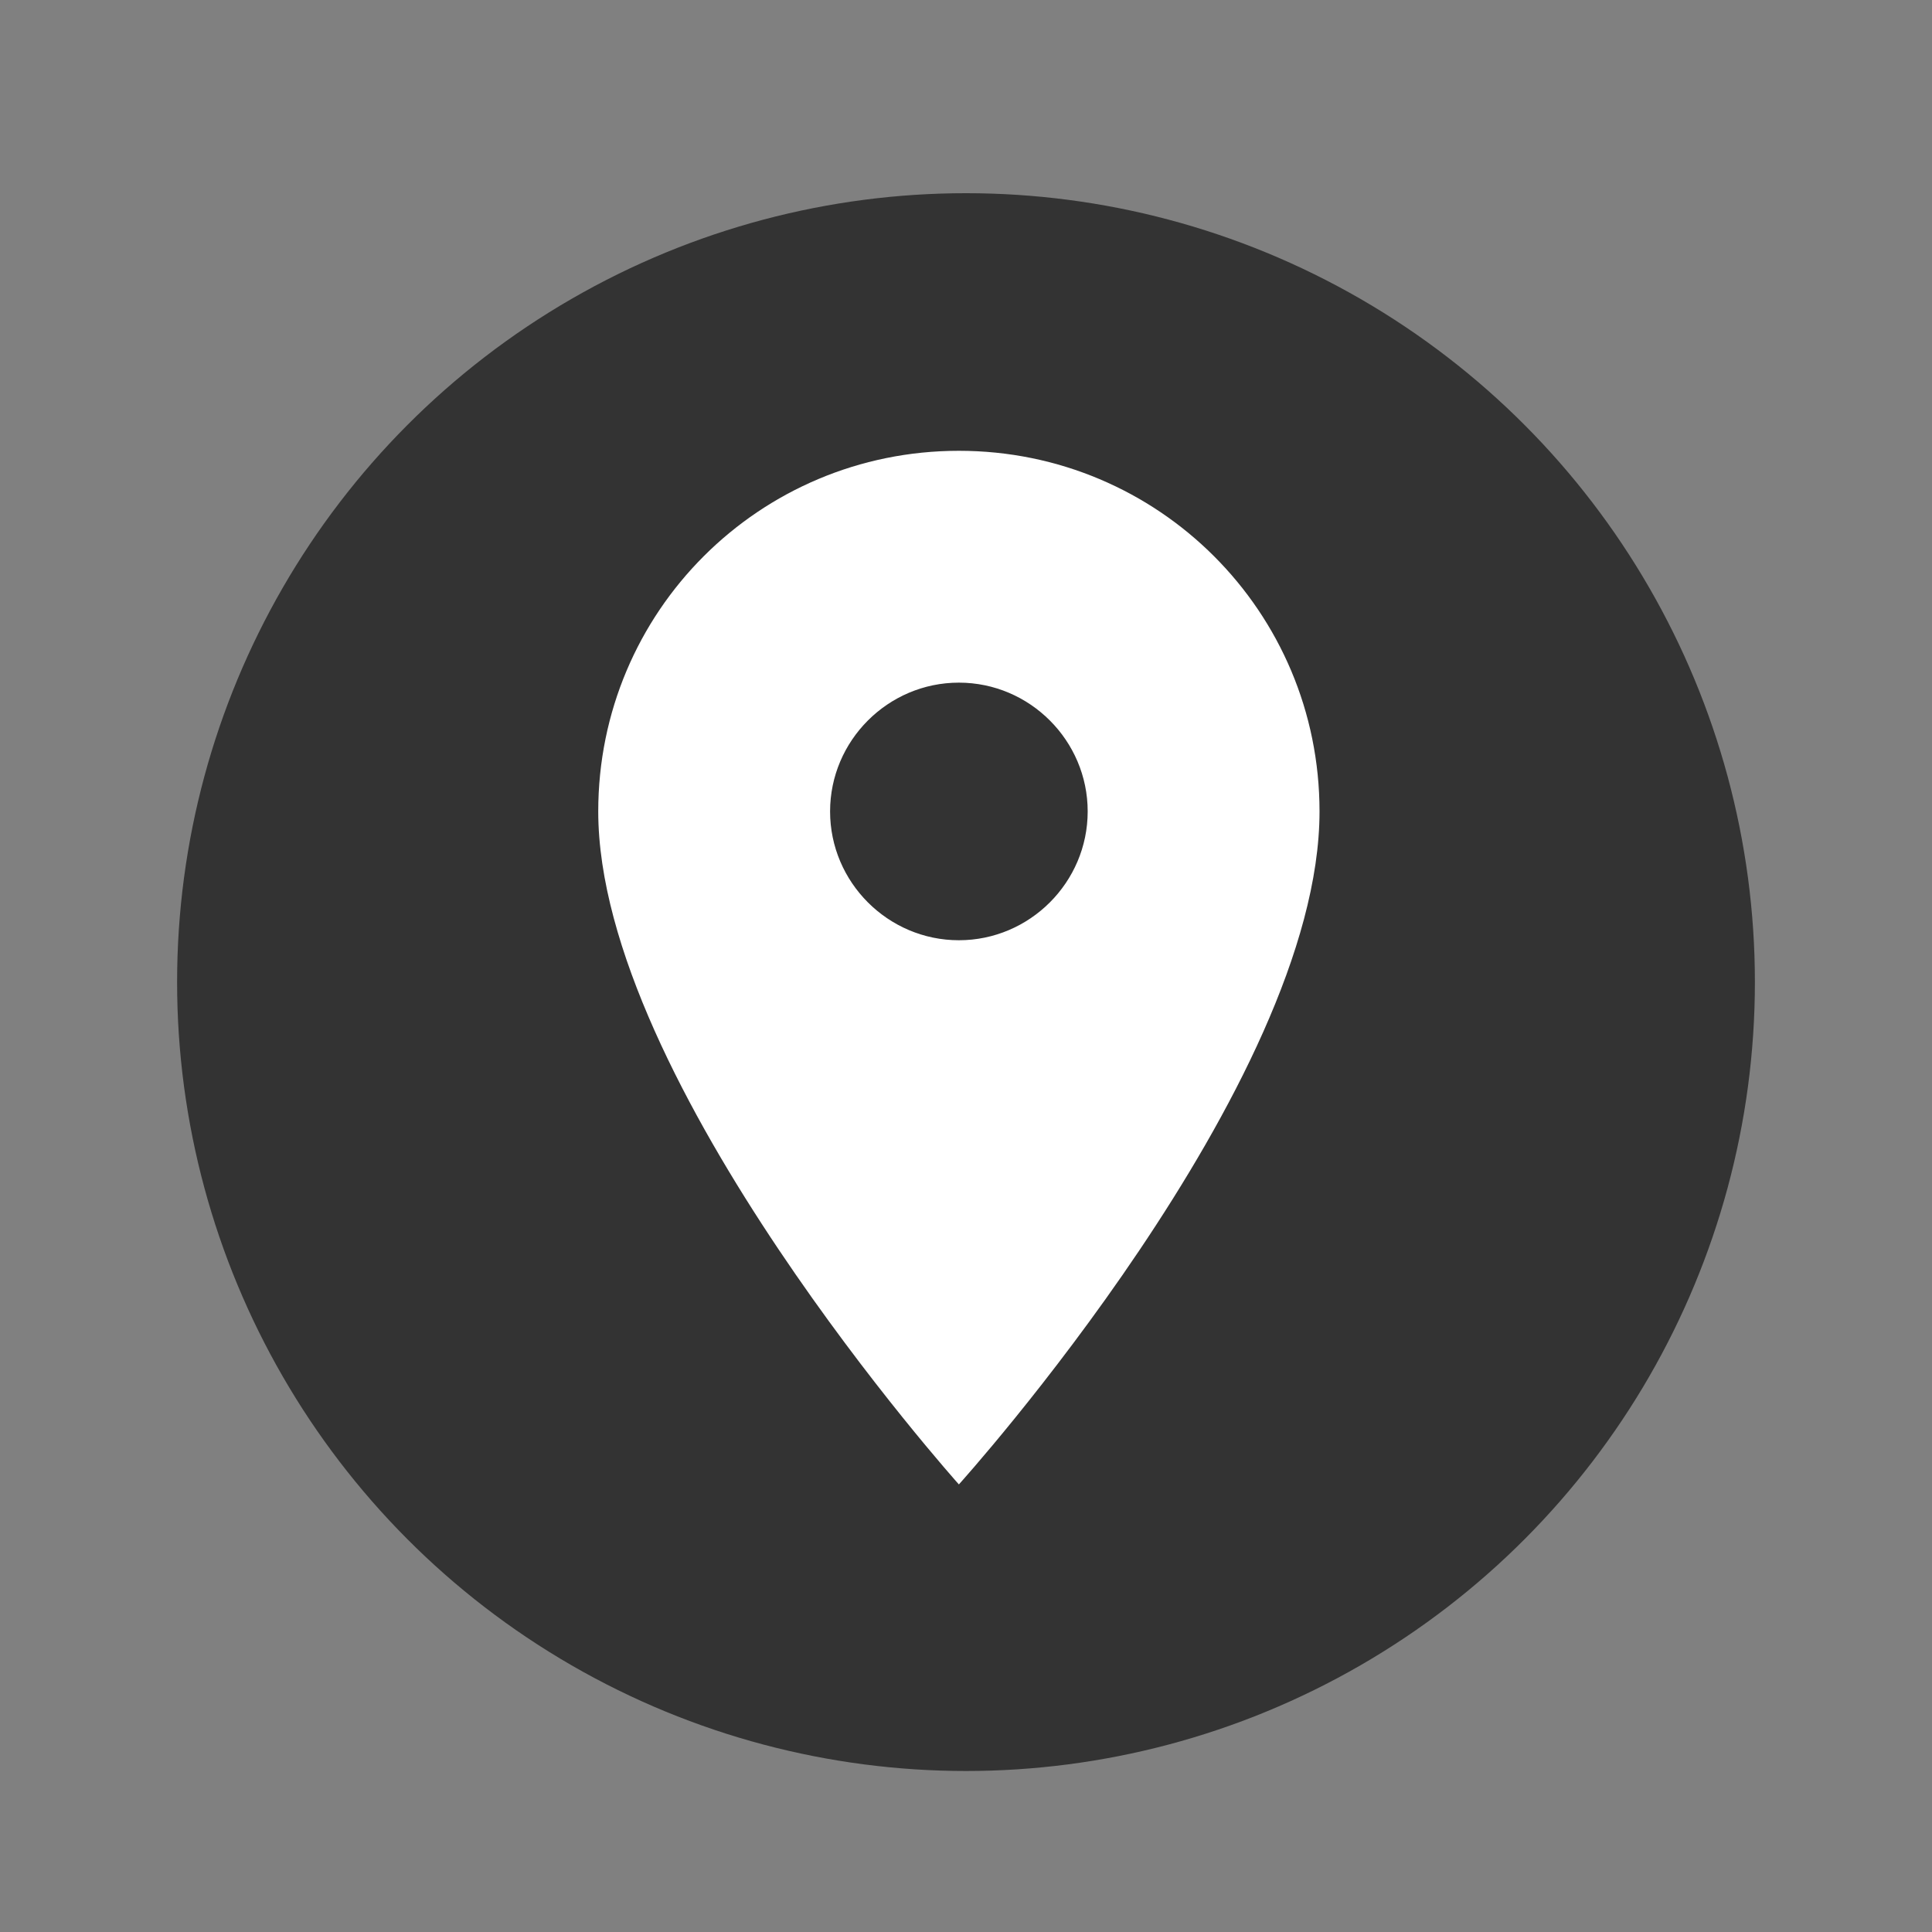
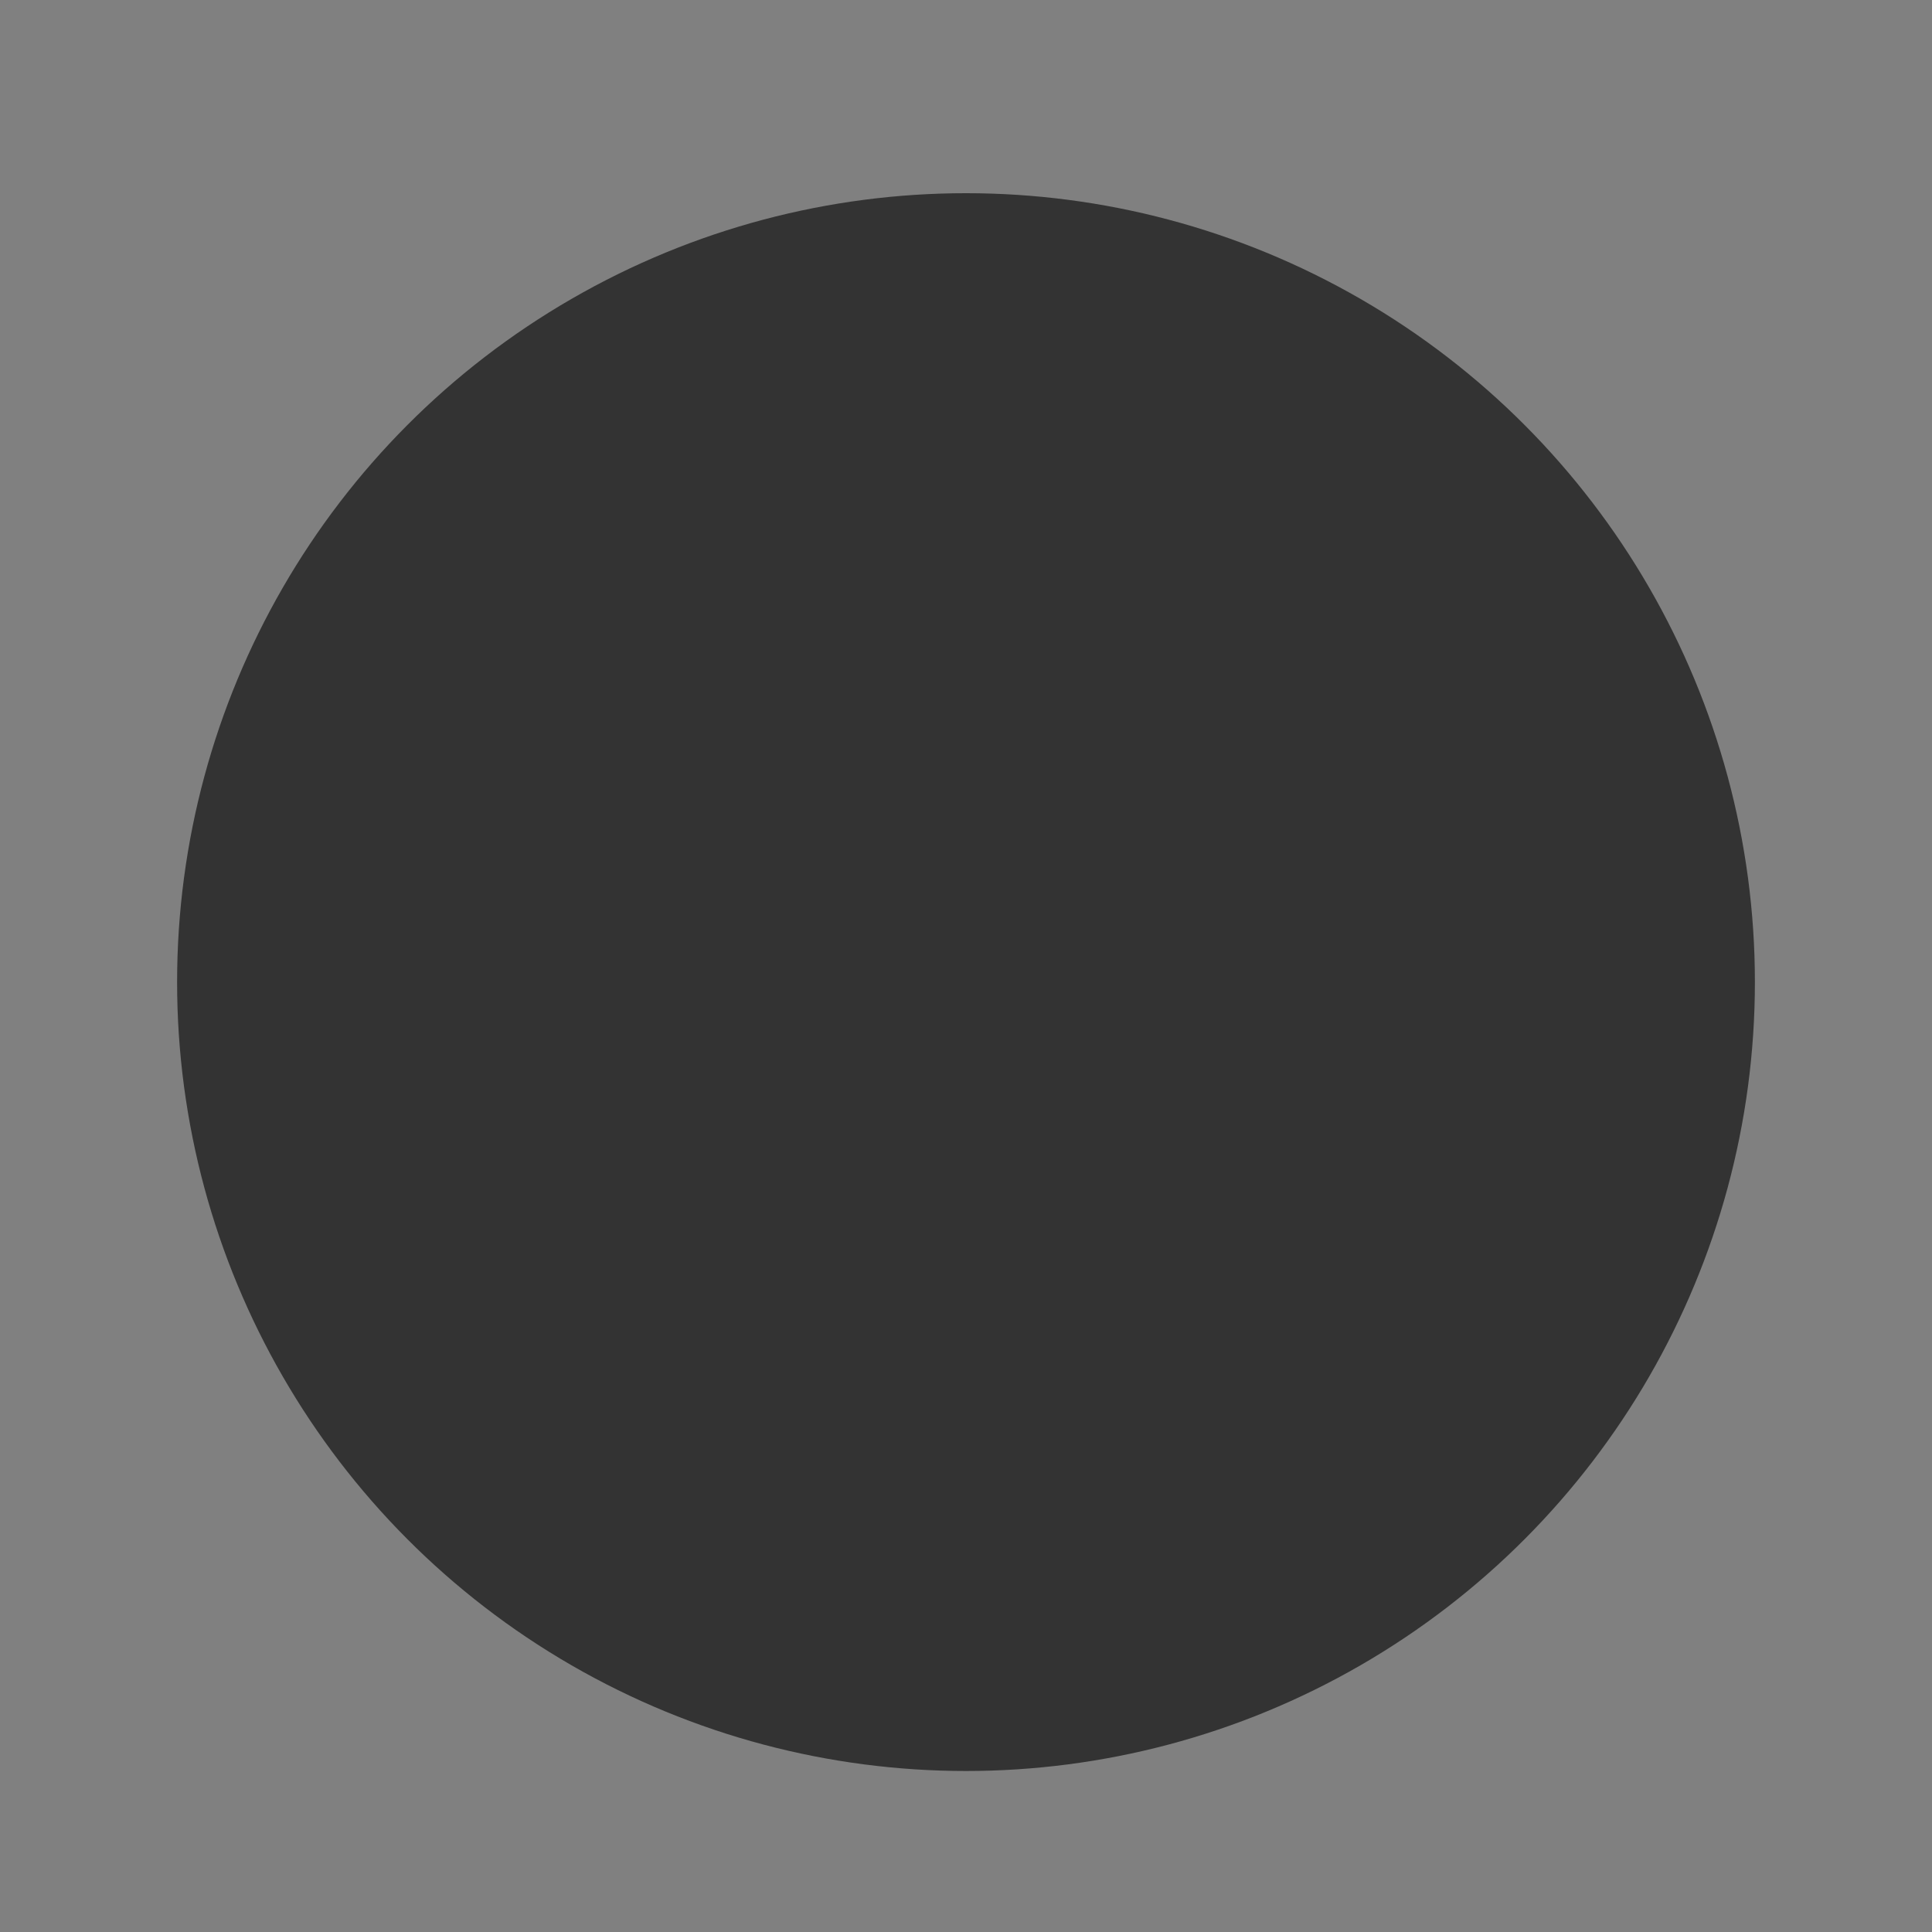
<svg xmlns="http://www.w3.org/2000/svg" version="1.1" id="レイヤー_1" x="0px" y="0px" viewBox="0 0 60 60" style="enable-background:new 0 0 60 60;" xml:space="preserve">
  <rect x="0" y="0" width="60" height="60" fill="#808080" stroke="none" />
  <style type="text/css">
	.st0{fill:#333333;}
	.st1{fill:#FFFFFF;}
</style>
  <g id="グループ_17" transform="translate(-752 -3510)">
    <circle id="楕円形_1" class="st0" cx="782" cy="3540.5" r="24.5" />
    <g id="グループ_16" transform="translate(-169.121 2839)">
-       <path id="パス_30" class="st1" d="M950.9,685c-6.2,0-11.2,5-11.2,11.2c0,0,0,0,0,0c0,8.4,11.2,20.9,11.2,20.9    s11.2-12.4,11.2-20.9C962.1,690,957.1,685,950.9,685C950.9,685,950.9,685,950.9,685z M950.9,700.2c-2.2,0-4-1.8-4-4s1.8-4,4-4    s4,1.8,4,4S953.1,700.2,950.9,700.2L950.9,700.2z" />
-     </g>
+       </g>
  </g>
  <g>
</g>
  <g>
</g>
  <g>
</g>
  <g>
</g>
  <g>
</g>
  <g>
</g>
  <g>
</g>
  <g>
</g>
  <g>
</g>
  <g>
</g>
  <g>
</g>
  <g>
</g>
  <g>
</g>
  <g>
</g>
  <g>
</g>
</svg>